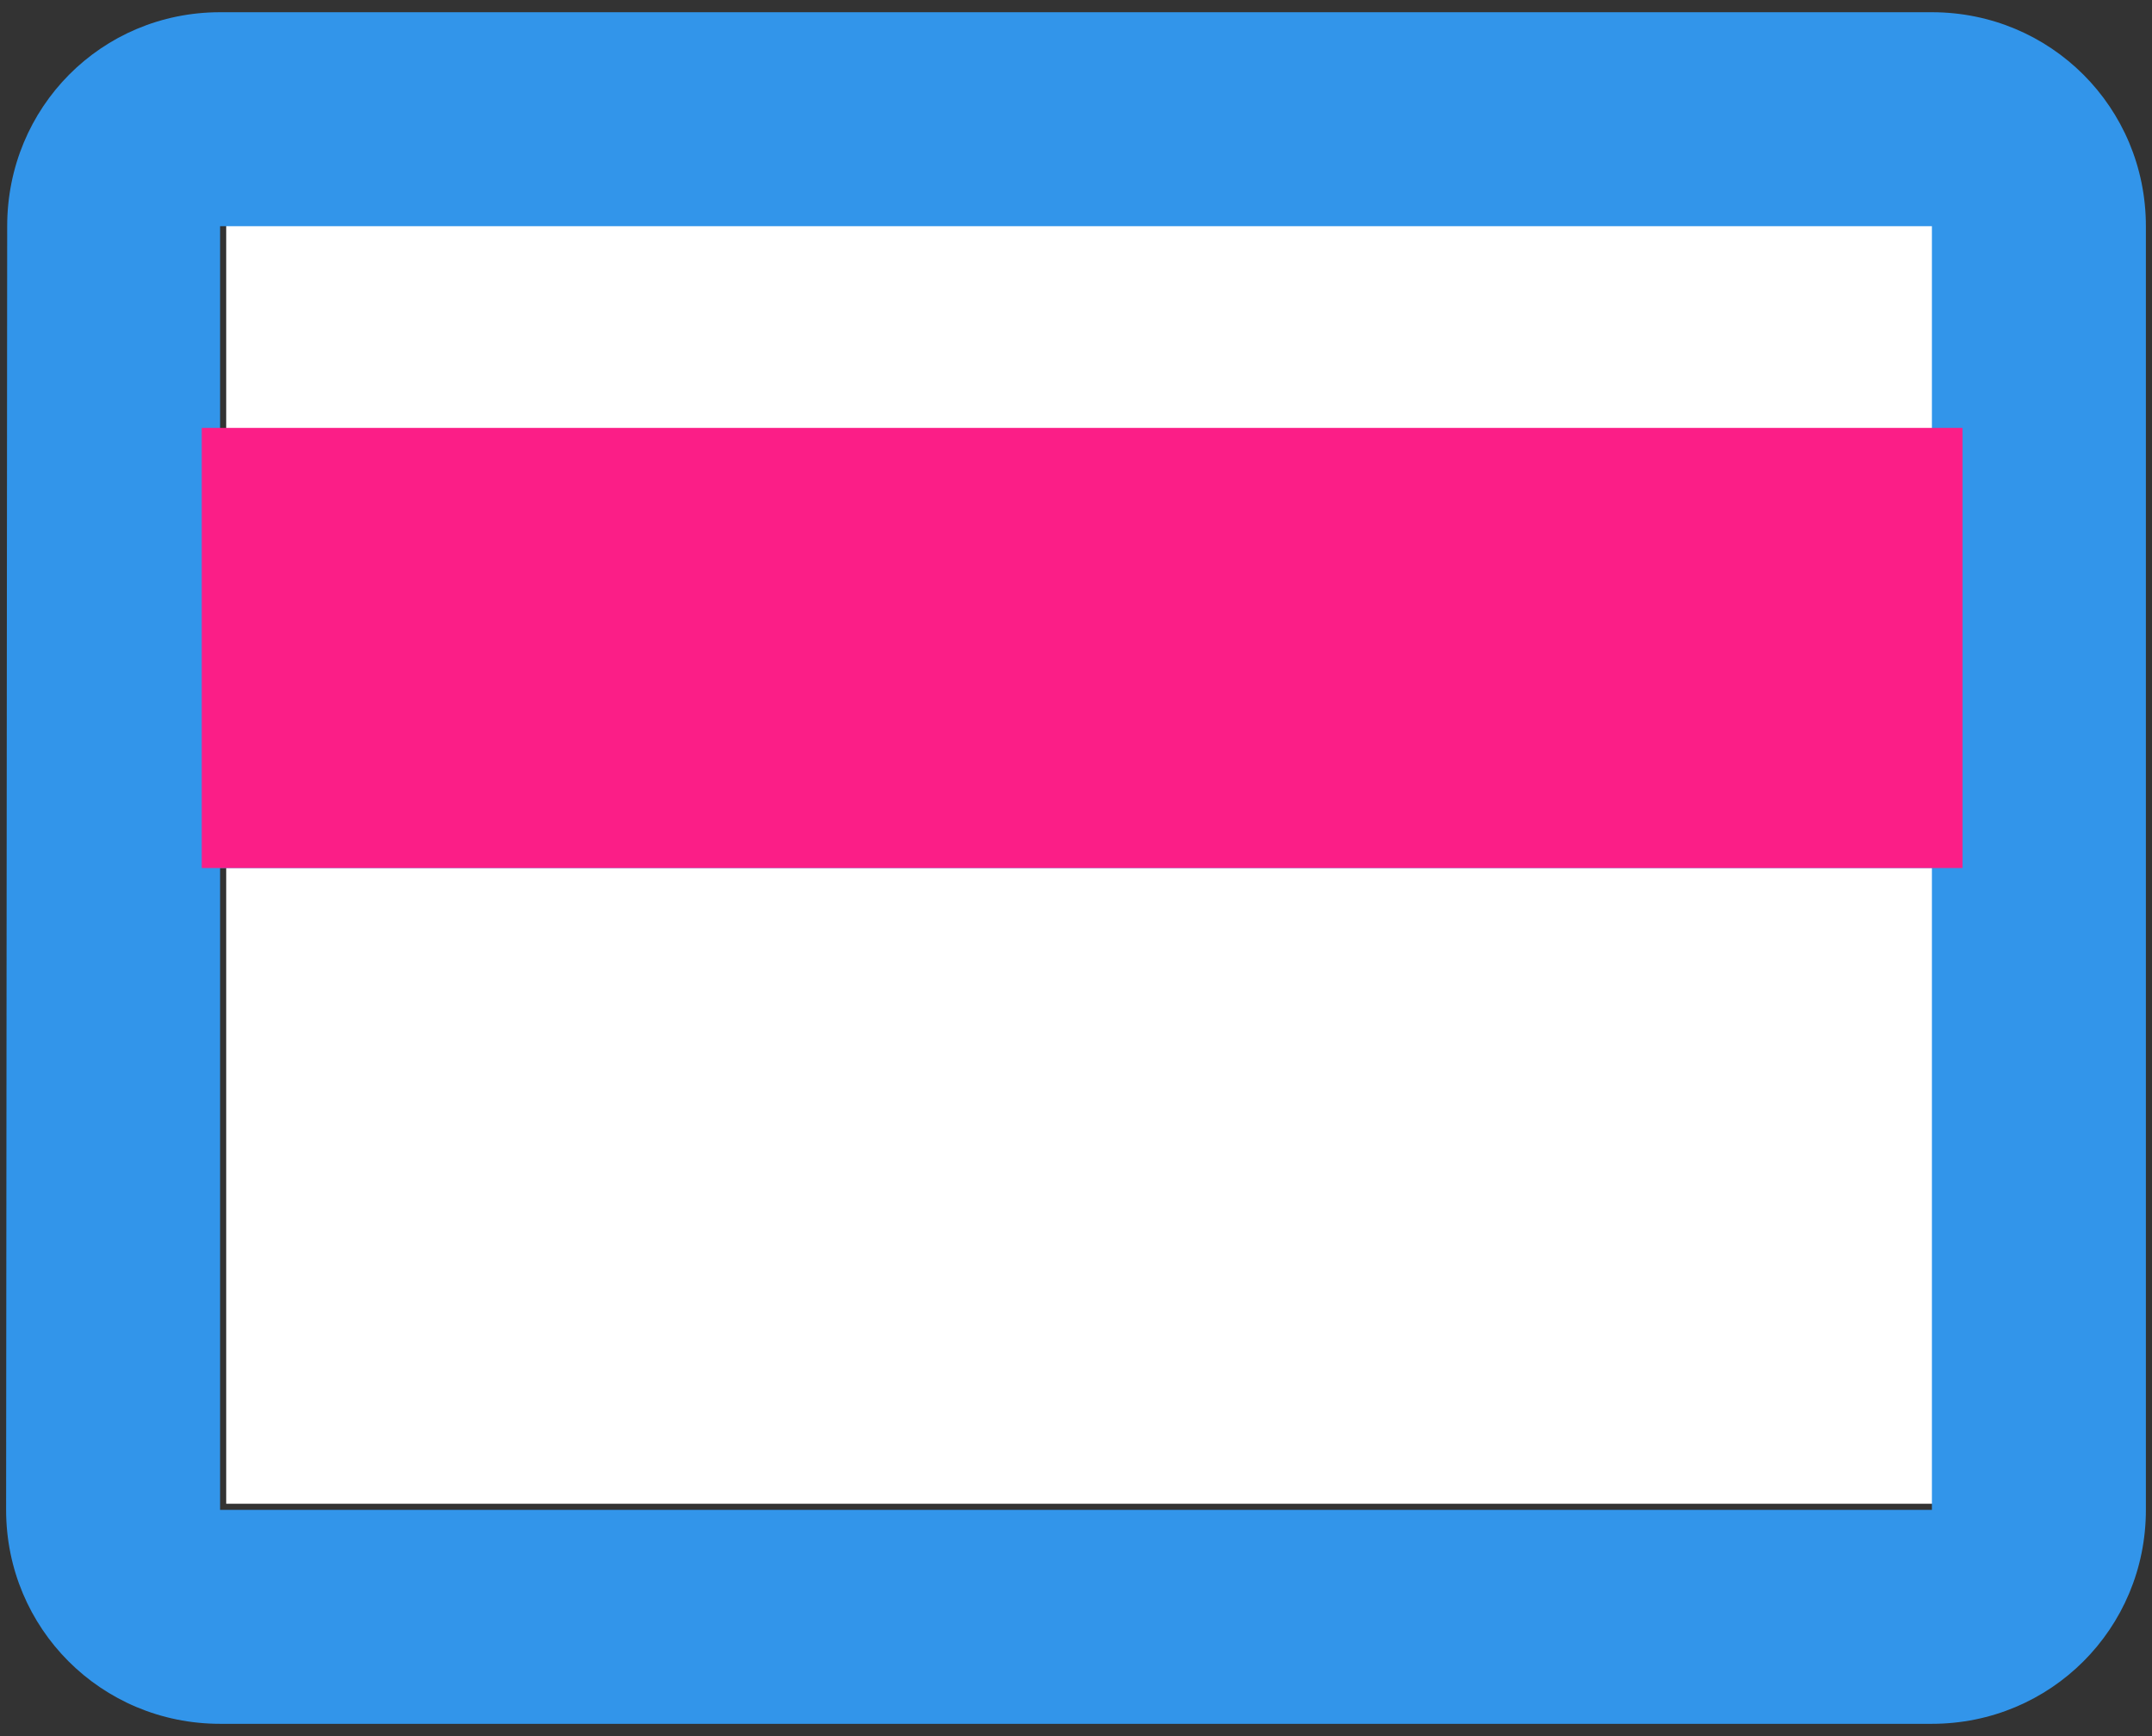
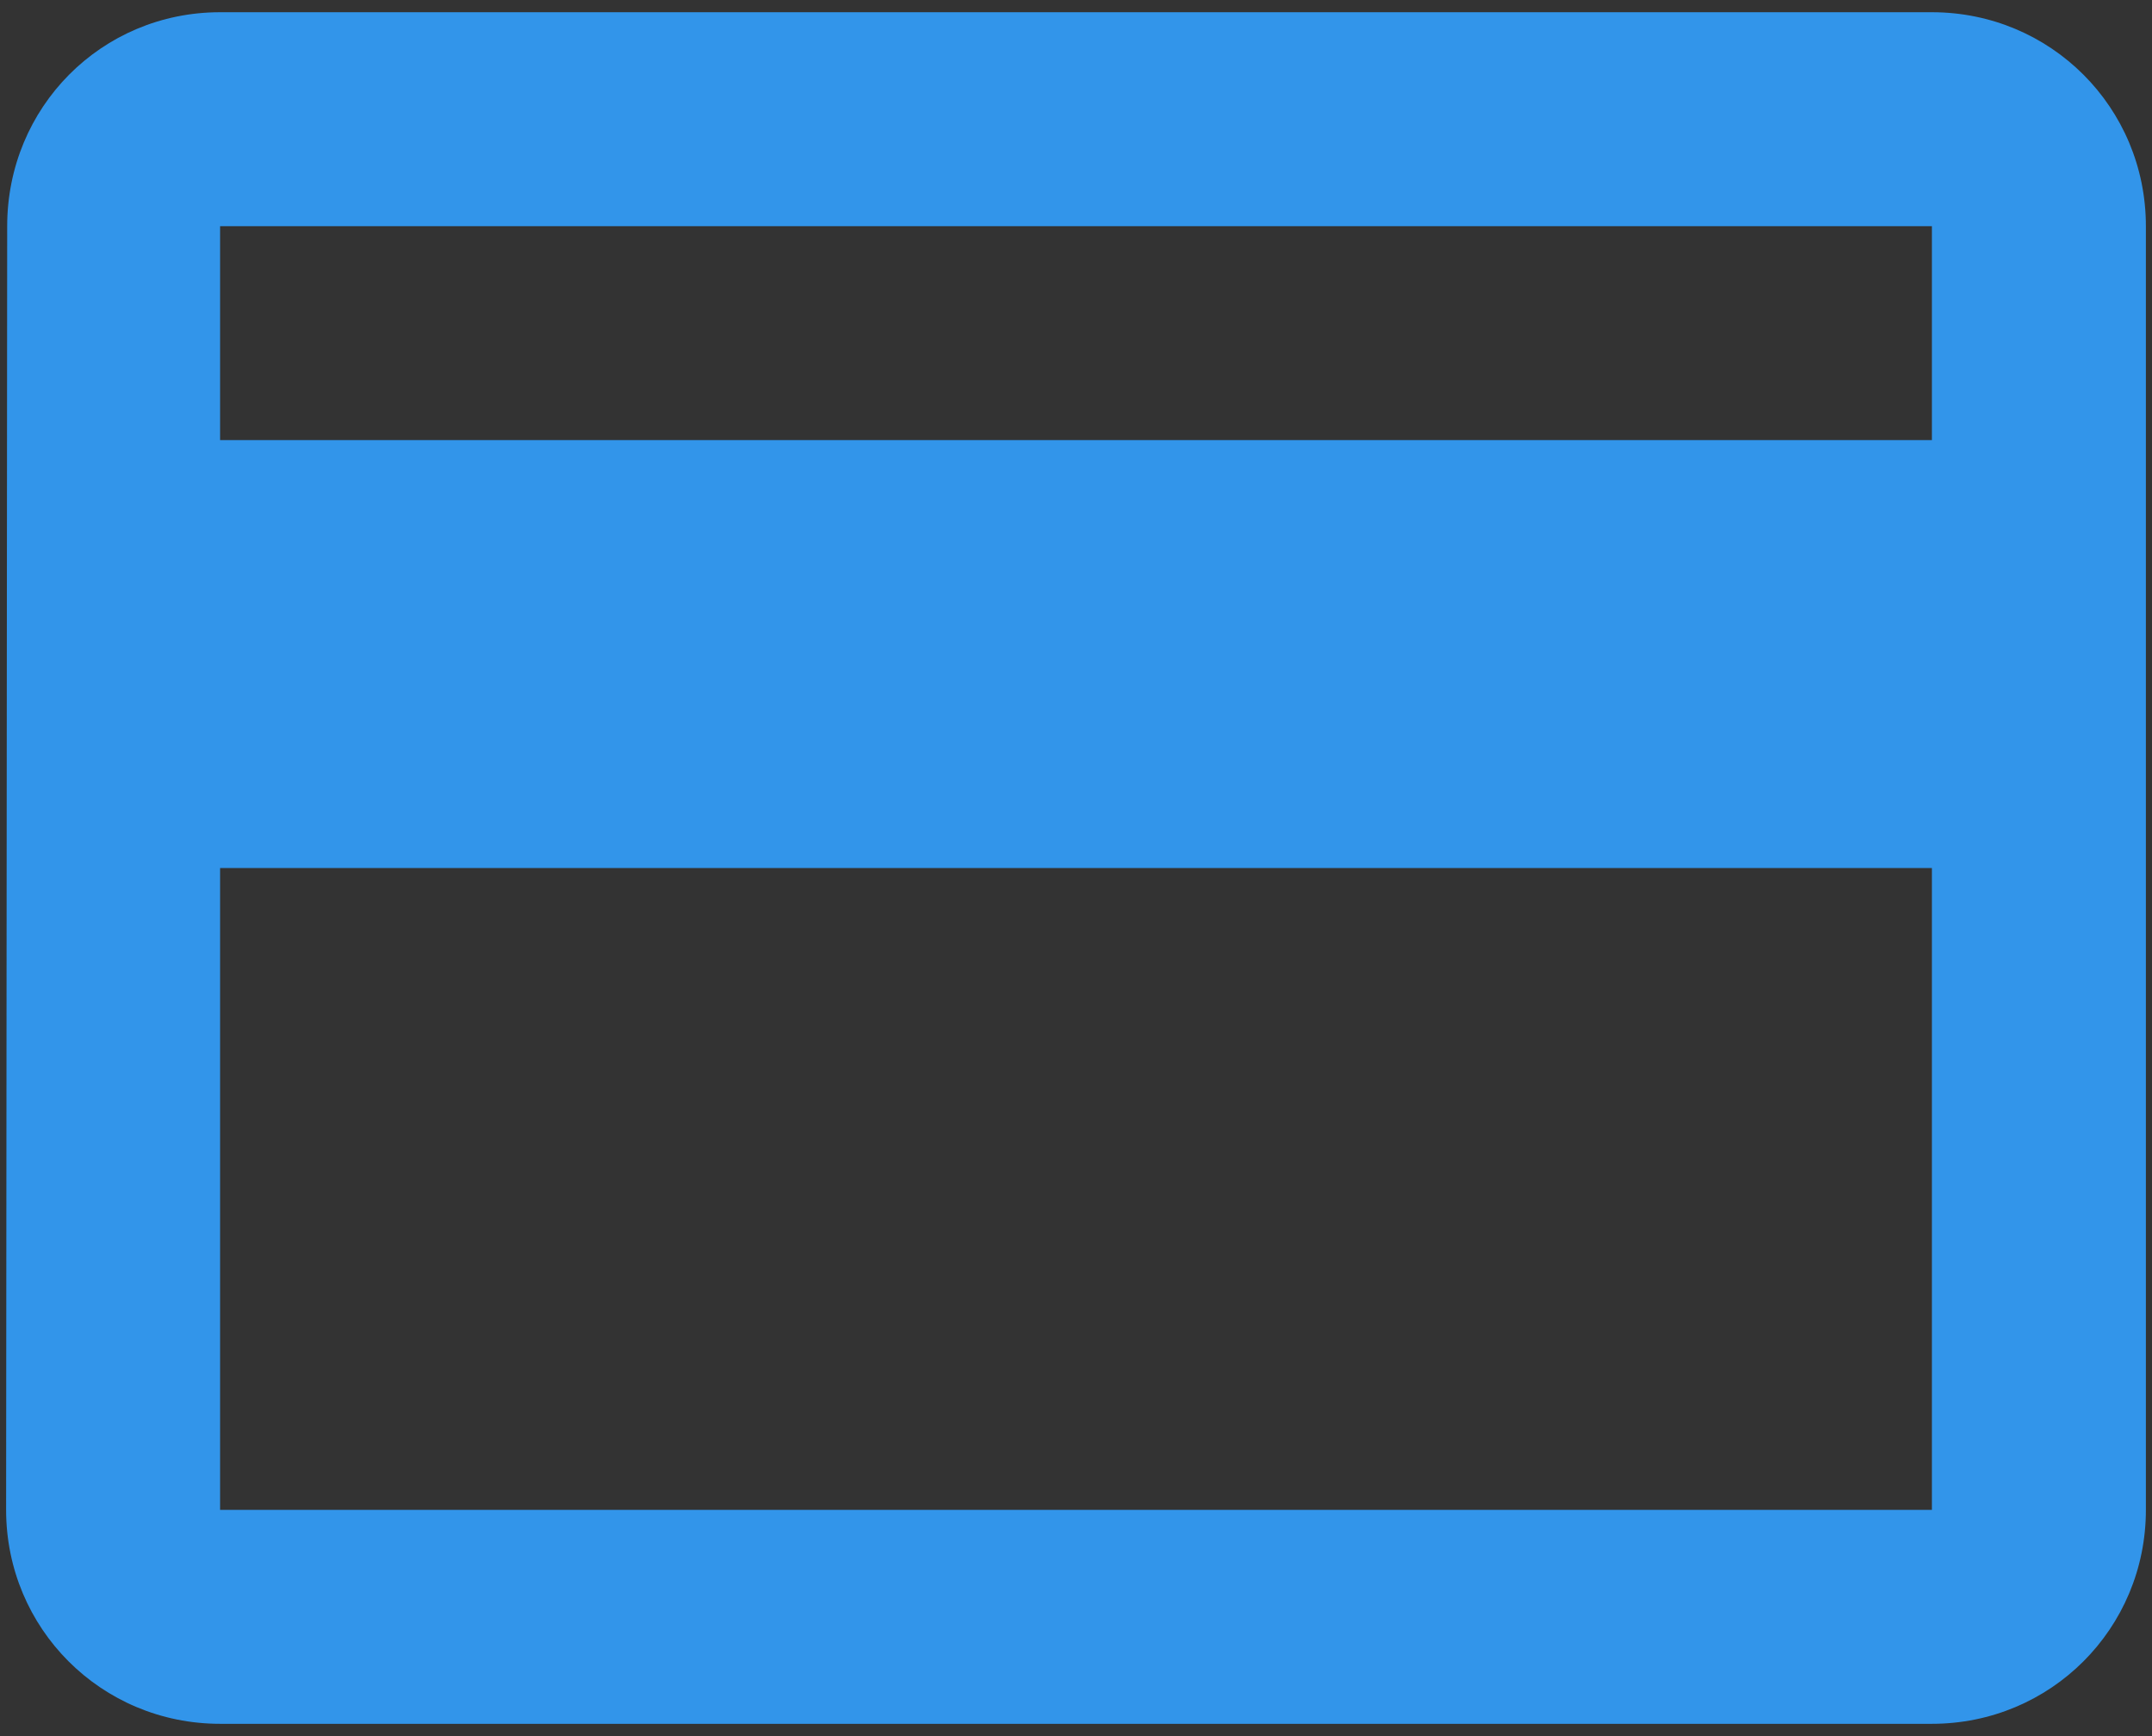
<svg xmlns="http://www.w3.org/2000/svg" width="88" height="71" viewBox="0 0 88 71" fill="none">
  <rect x="0" y="0" width="88" height="71" fill="#333333" stroke="none" />
-   <path d="M9.25 6.5H79.25V61.5H9.25V6.5Z" fill="white" />
  <path d="M79 0.5H9C4.144 0.5 0.294 4.394 0.294 9.25L0.25 61.75C0.25 66.606 4.144 70.5 9 70.5H79C83.856 70.5 87.75 66.606 87.75 61.75V9.25C87.75 4.394 83.856 0.5 79 0.5ZM79 61.75H9V35.5H79V61.75ZM79 18H9V9.25H79V18Z" fill="#3295EA" />
-   <path d="M8.25 17.5H80.25V35.5H8.25V17.5Z" fill="#FB1E87" />
</svg>